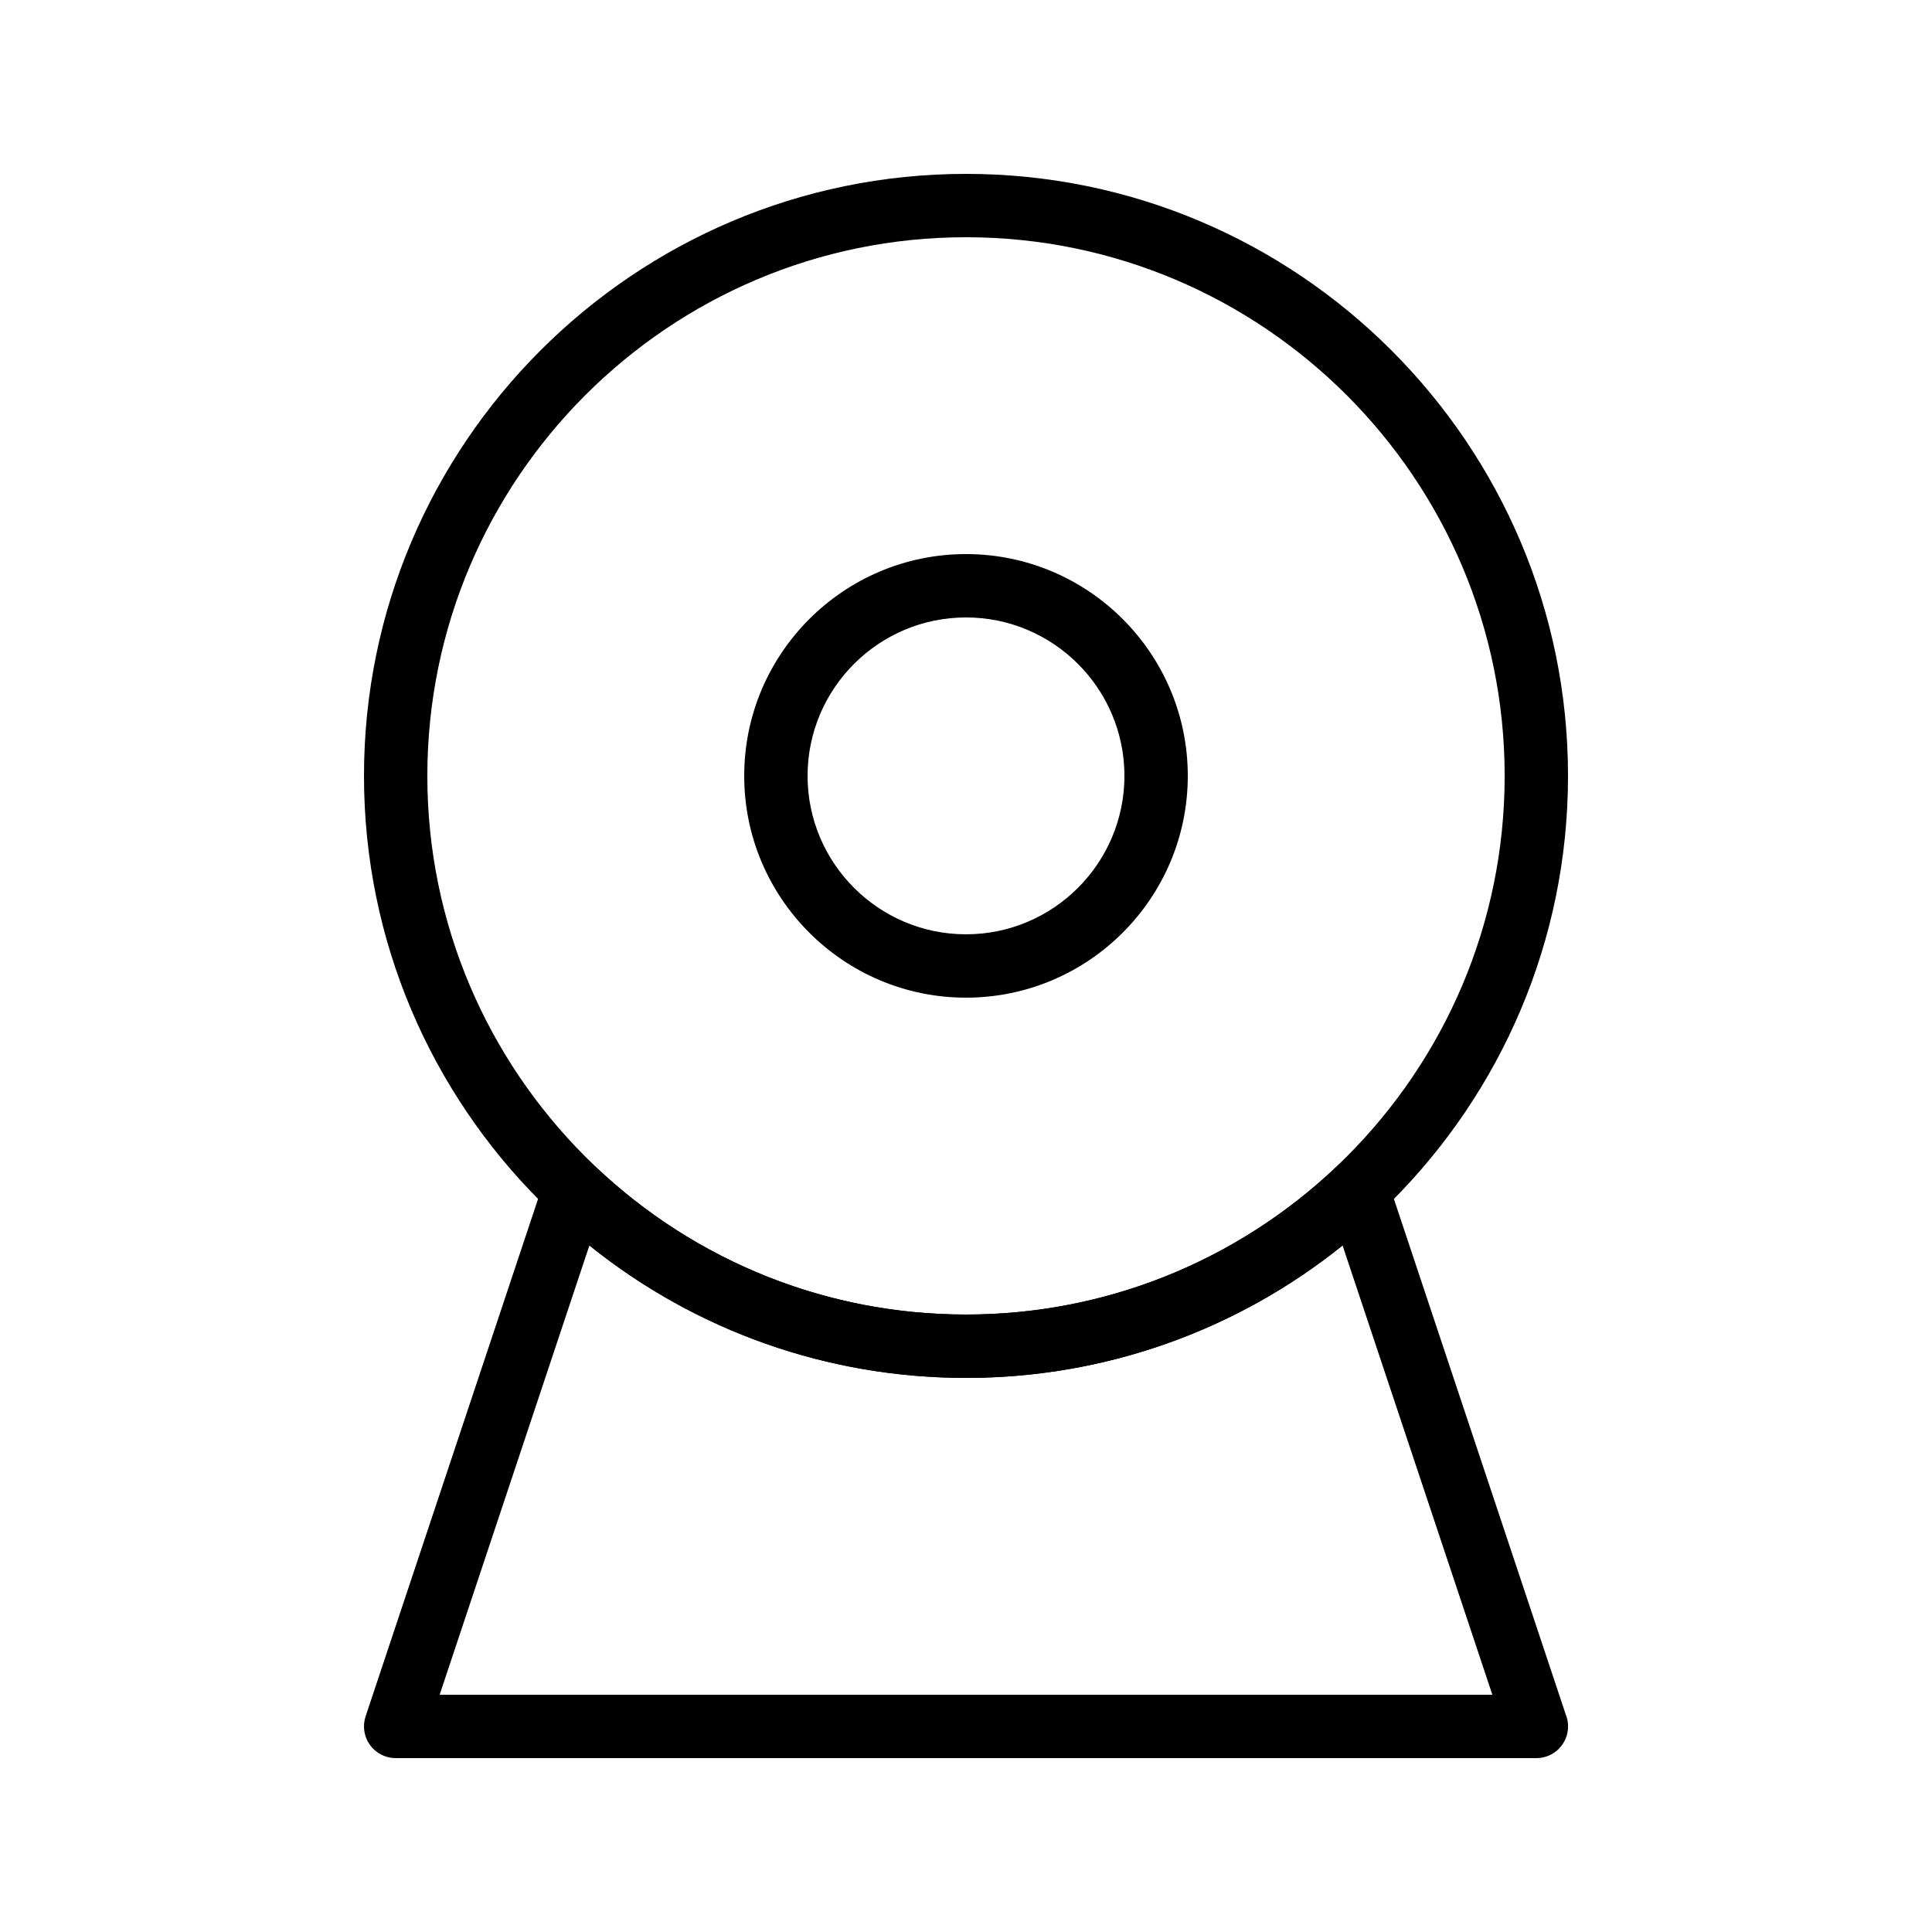
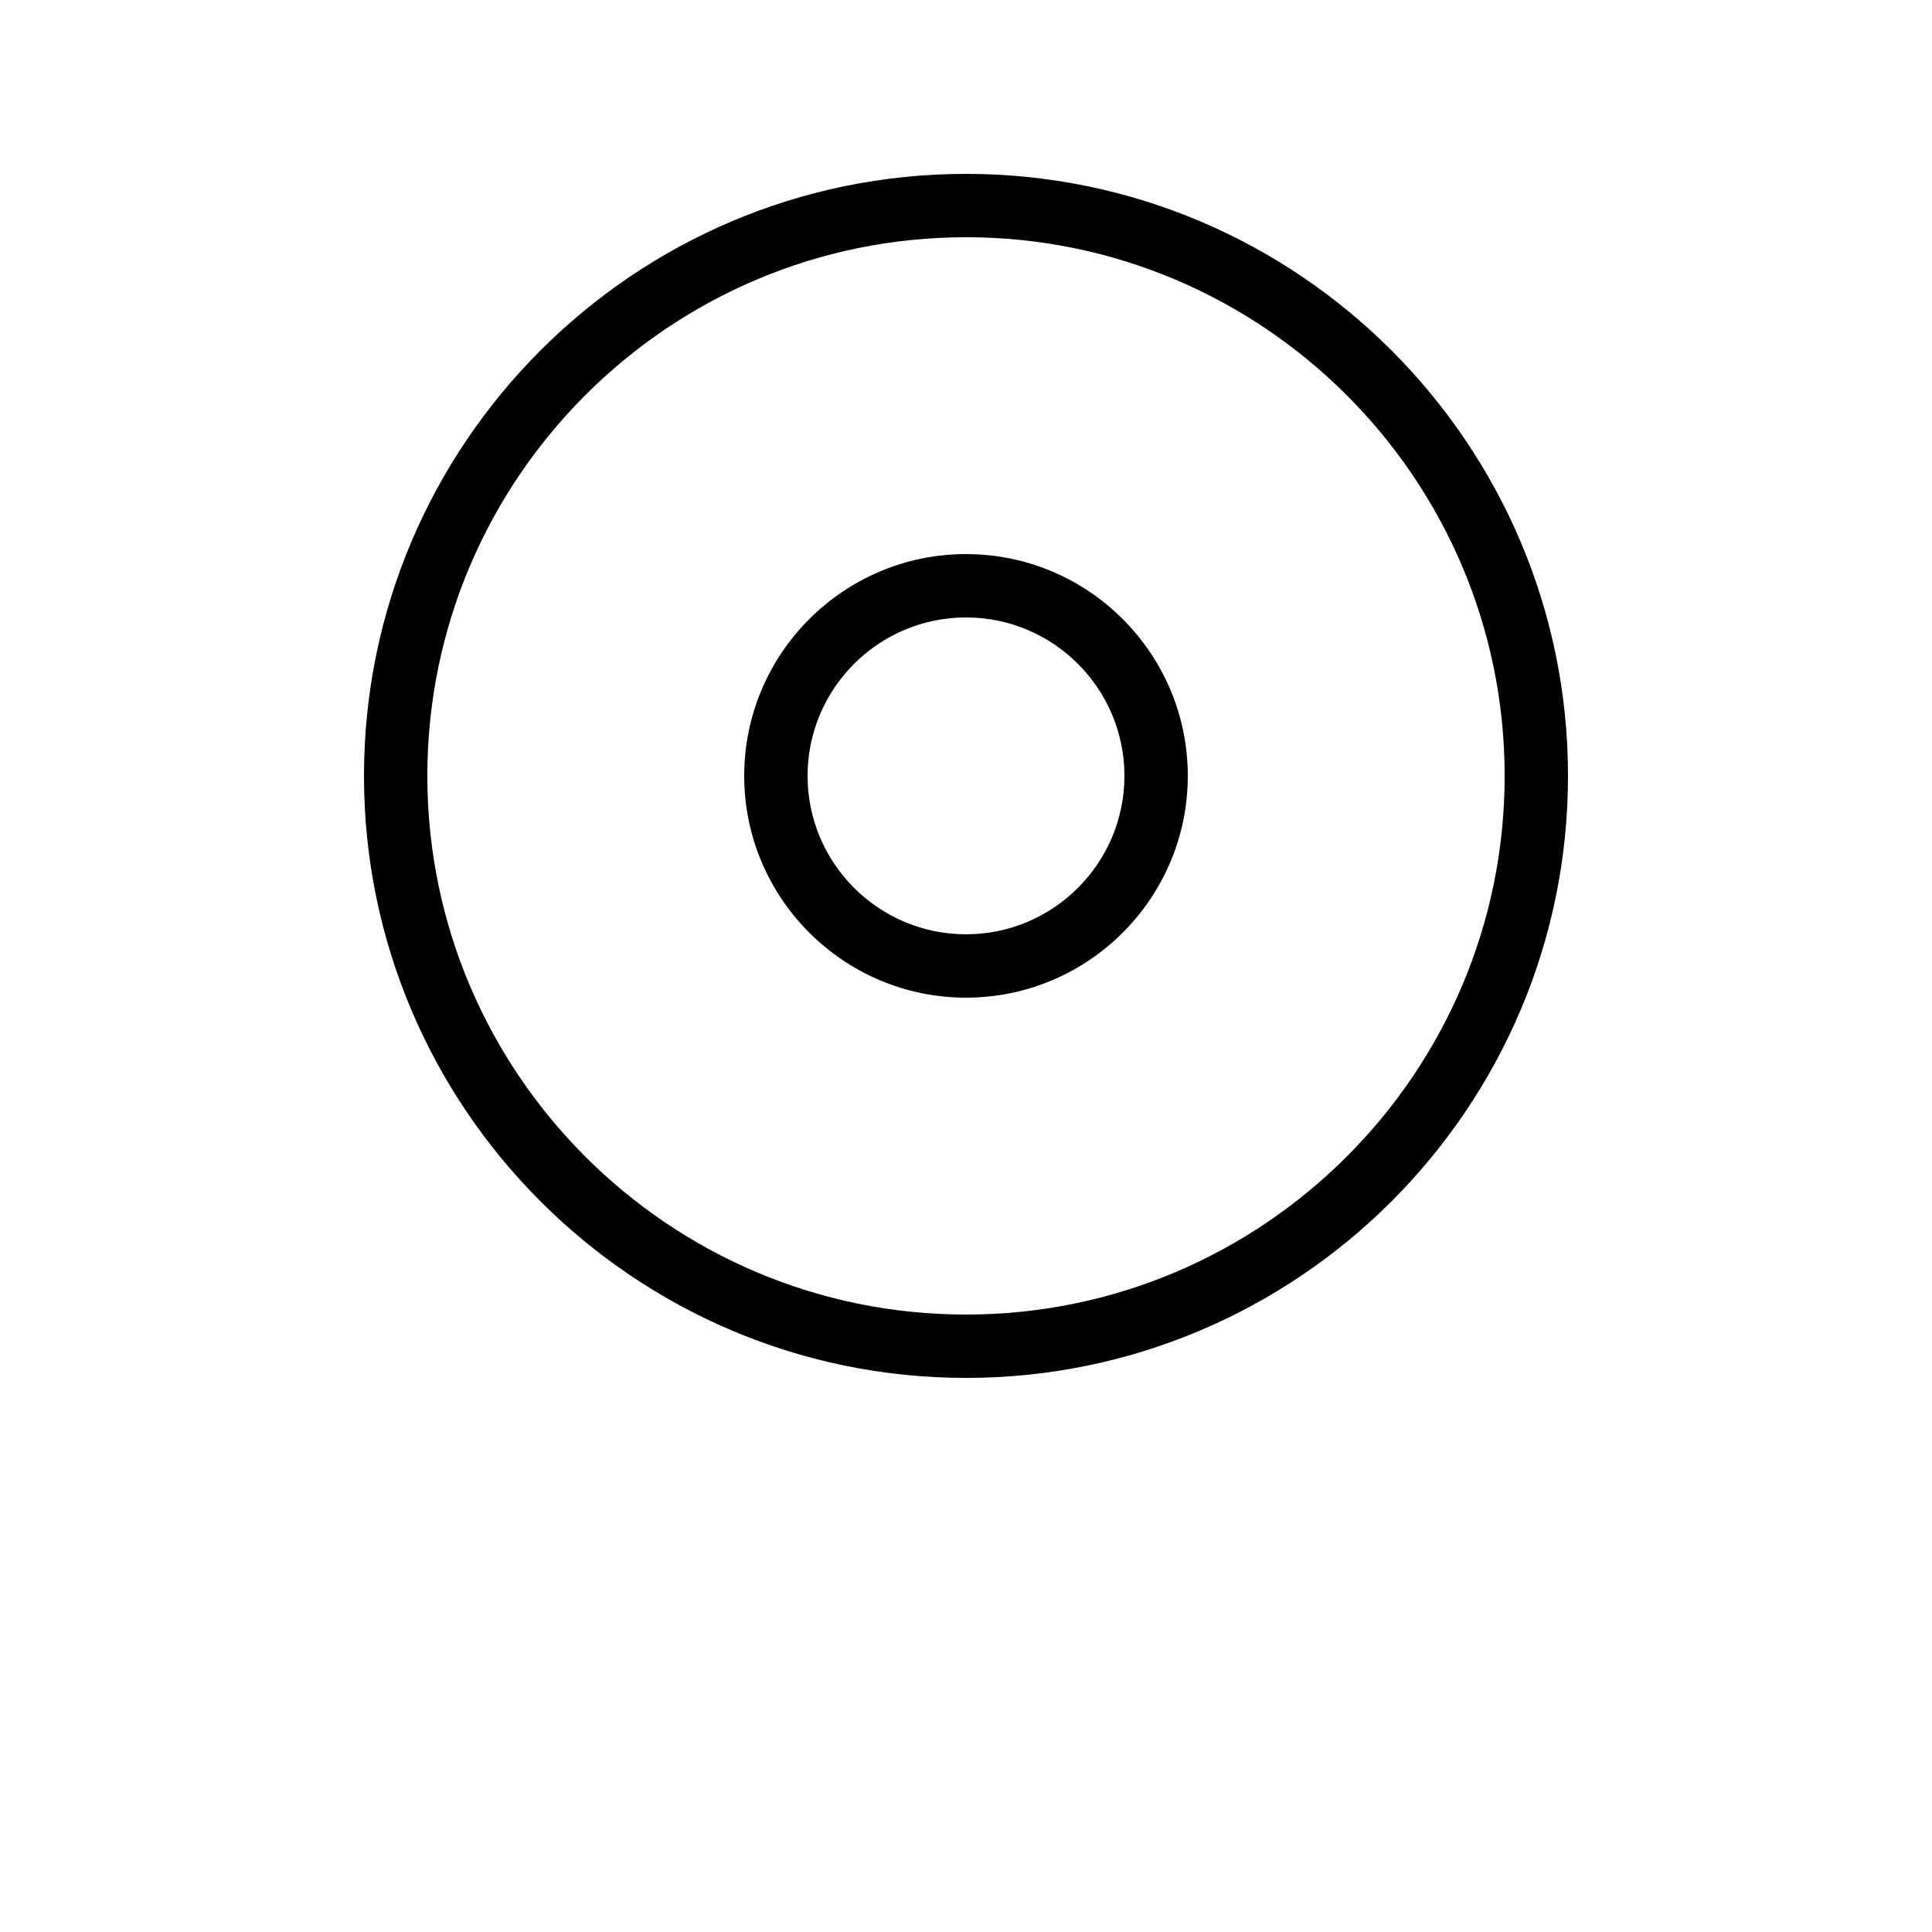
<svg xmlns="http://www.w3.org/2000/svg" fill="#000000" width="800px" height="800px" version="1.1" viewBox="144 144 512 512">
  <g>
    <path d="m400 408.39c-32.41 0-58.777-26.367-58.777-58.777 0-32.41 26.367-58.777 58.777-58.777s58.777 26.367 58.777 58.777c0 32.41-26.367 58.777-58.777 58.777zm0-100.76c-23.148 0-41.984 18.836-41.984 41.984 0 23.148 18.836 41.984 41.984 41.984s41.984-18.836 41.984-41.984c0-23.148-18.836-41.984-41.984-41.984z" />
-     <path d="m551.16 609.92h-0.016-302.29c-2.699 0-5.234-1.297-6.812-3.488-1.578-2.188-2.008-5.004-1.156-7.566l47.348-142.05c0.906-2.719 3.141-4.789 5.922-5.488s5.727 0.07 7.812 2.043c26.605 25.145 61.418 38.992 98.031 38.992 36.609 0 71.426-13.848 98.027-38.988 2.086-1.973 5.031-2.742 7.812-2.043s5.016 2.769 5.922 5.488l47.176 141.53c0.402 0.98 0.621 2.051 0.621 3.172-0.004 4.641-3.762 8.398-8.402 8.398zm-290.65-16.793h278.98l-39.684-119.04c-28.25 22.703-63.227 35.074-99.809 35.074s-71.562-12.371-99.812-35.074z" />
    <path d="m400 509.16c-87.969 0-159.54-71.57-159.54-159.54s71.57-159.54 159.54-159.54c87.973 0 159.54 71.57 159.54 159.54 0 87.973-71.57 159.54-159.54 159.54zm0-302.29c-78.711 0-142.75 64.035-142.75 142.75 0 78.711 64.035 142.75 142.75 142.75s142.75-64.035 142.75-142.75c0-78.711-64.039-142.75-142.75-142.75z" />
  </g>
</svg>